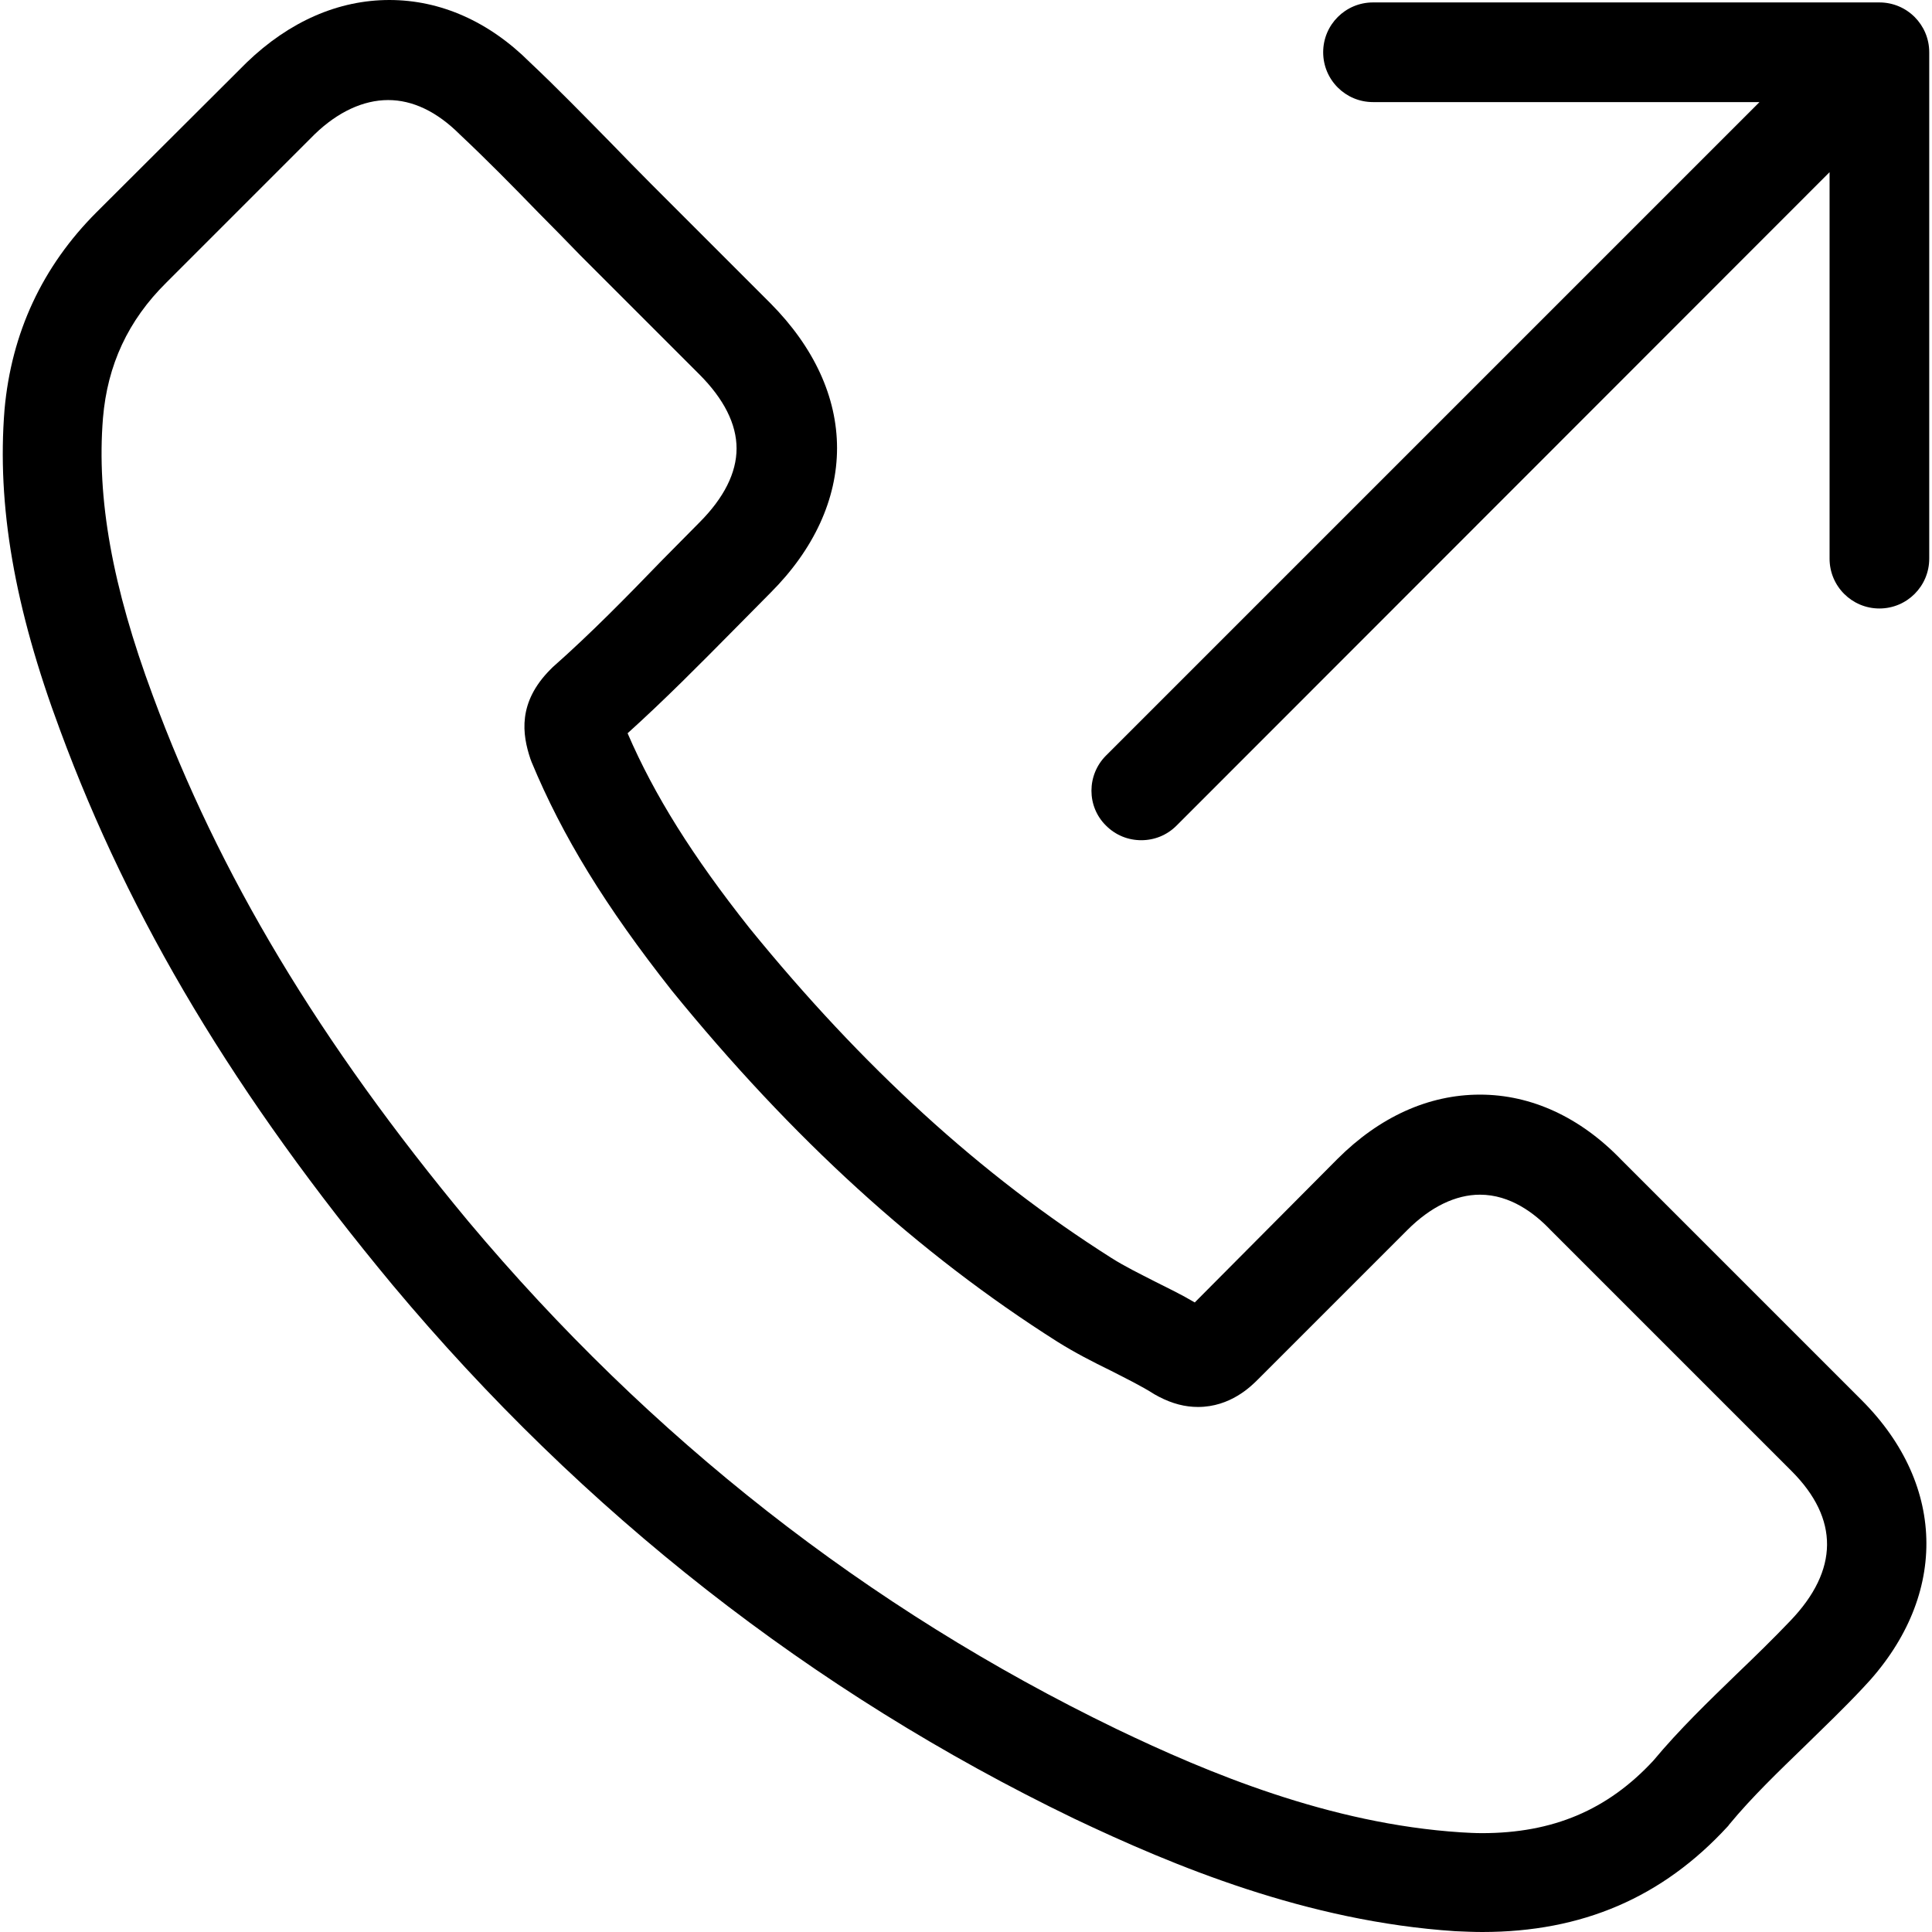
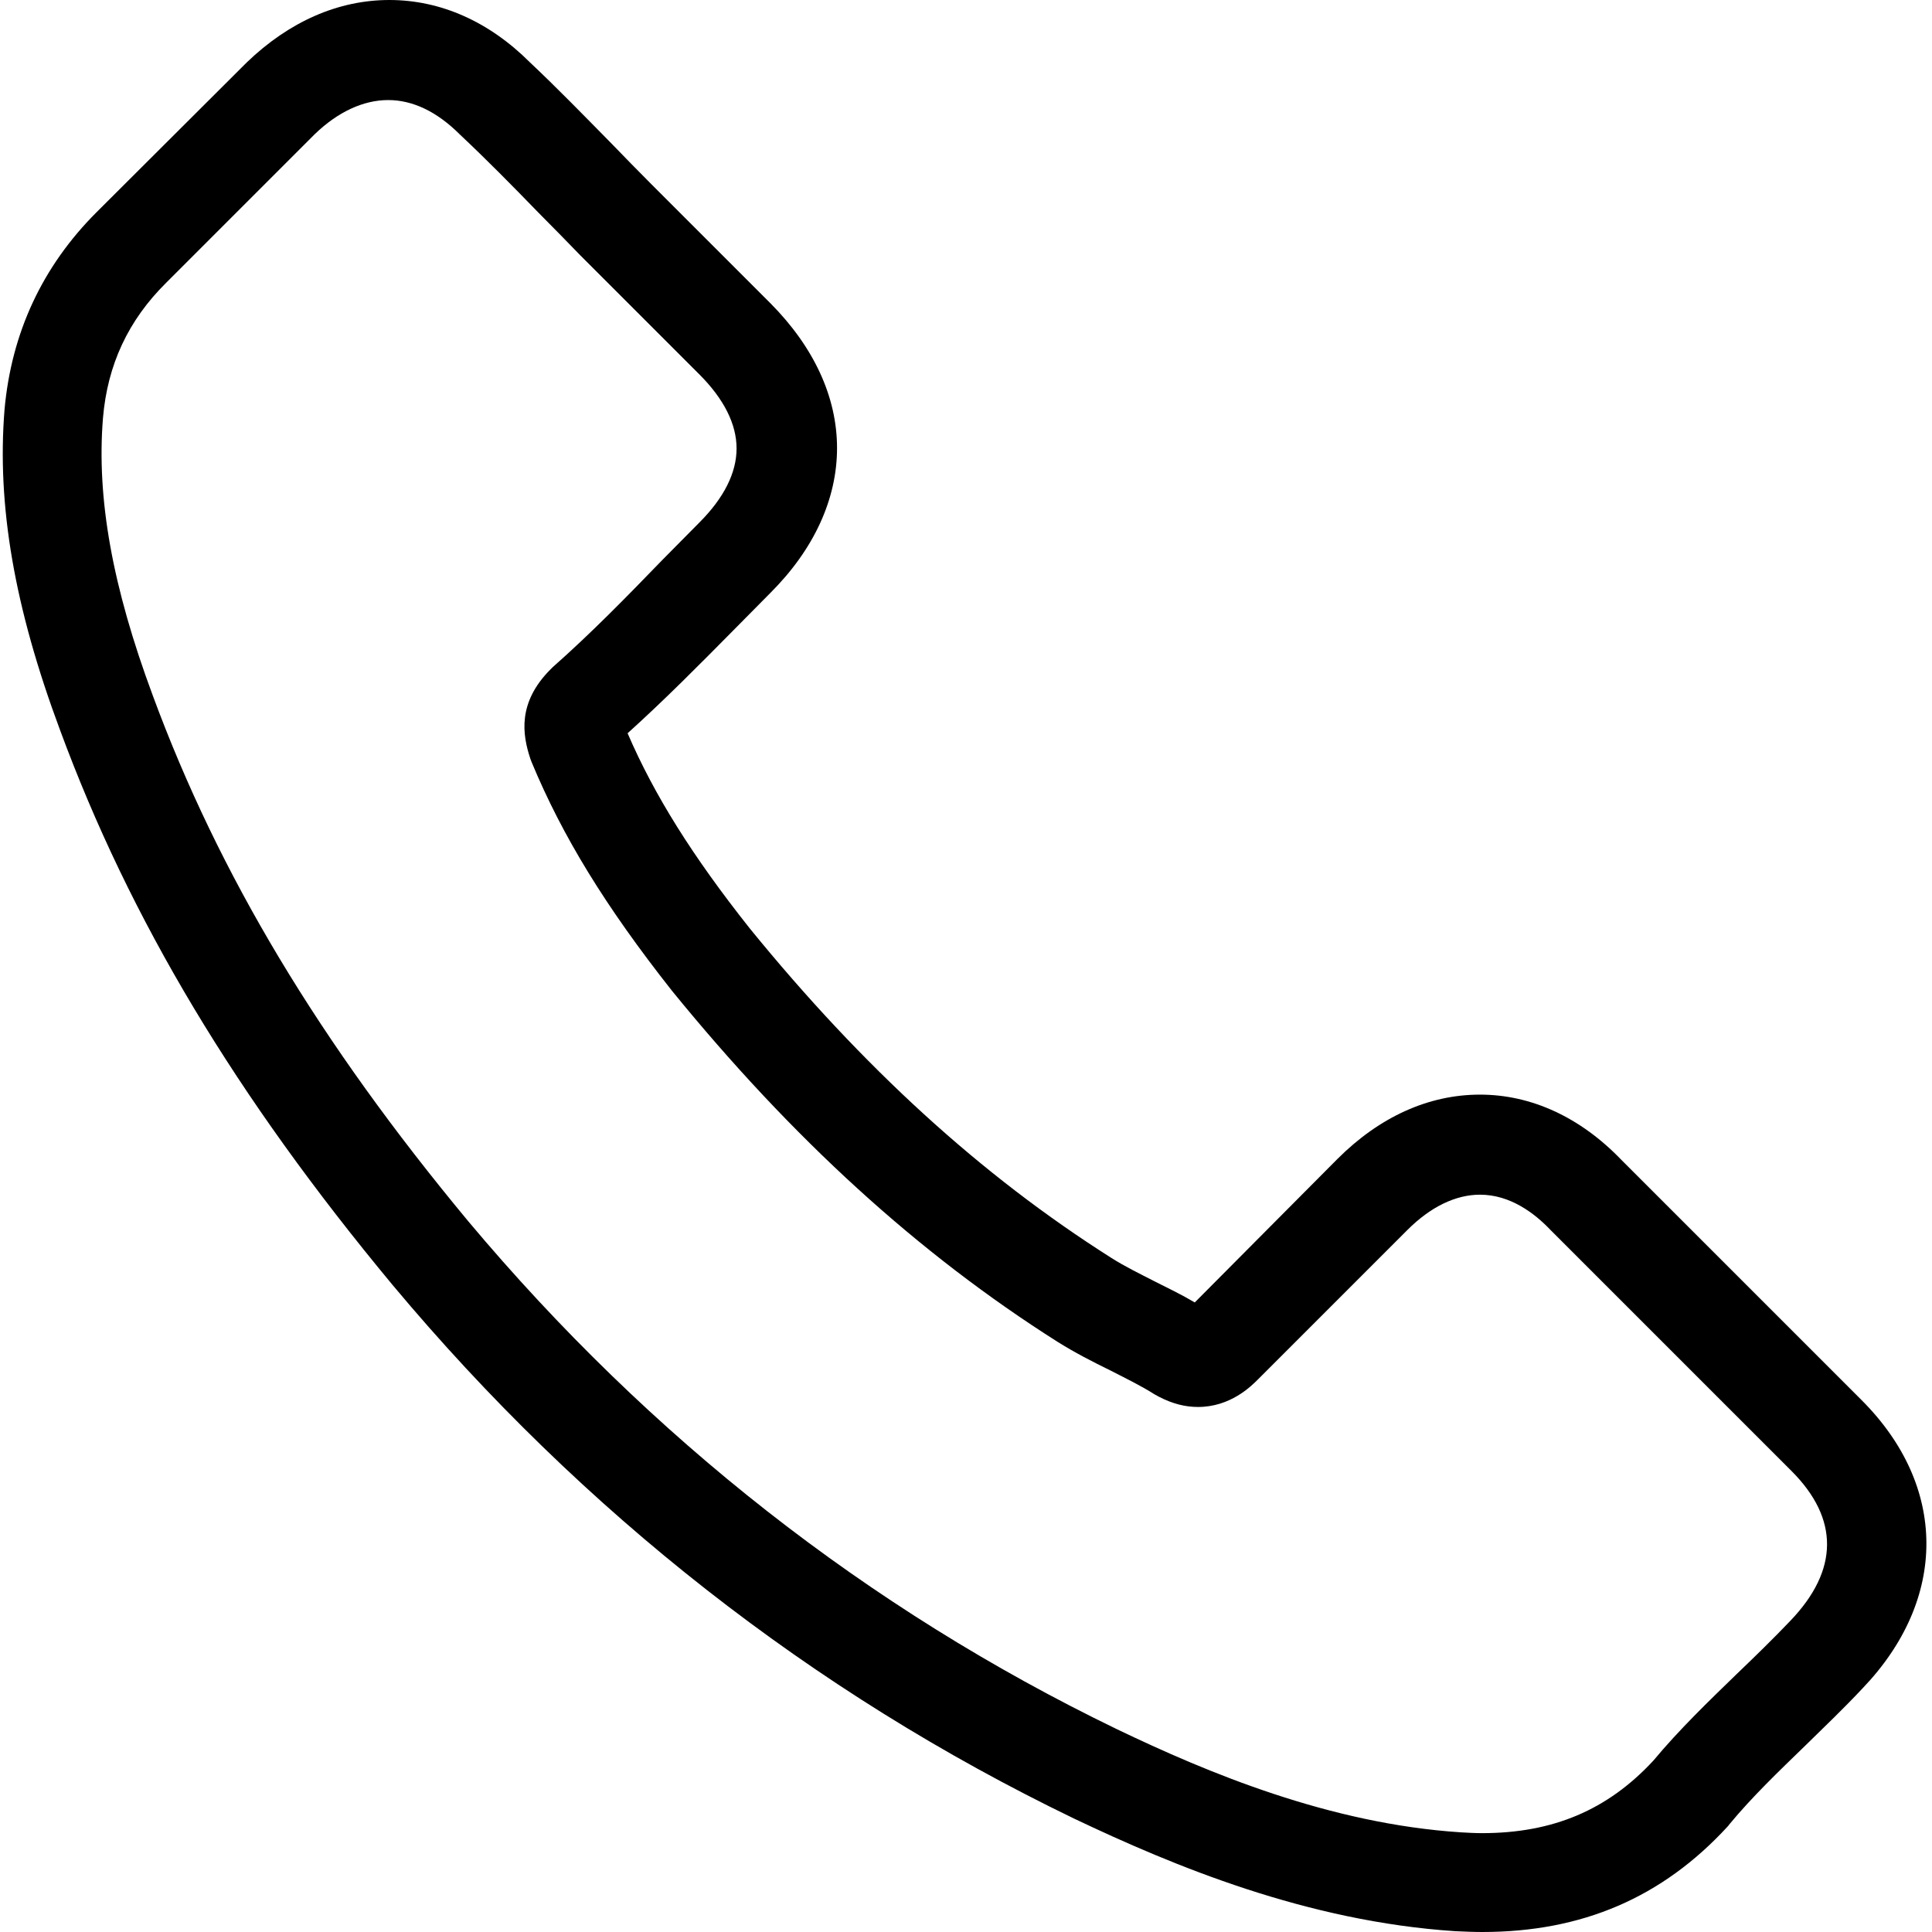
<svg xmlns="http://www.w3.org/2000/svg" fill="#000000" height="800px" width="800px" version="1.1" id="Capa_1" viewBox="0 0 476.9 476.9" xml:space="preserve">
  <g>
    <g>
      <path d="M181.117,155.5c3-3,6-6.1,9.1-9.2c10.7-10.7,16.4-23.1,16.4-35.7s-5.7-24.9-16.4-35.7l-29.4-29.4     c-3.4-3.4-6.7-6.8-10-10.2c-6.6-6.7-13.3-13.6-20-19.9c-10.1-10.1-22.1-15.4-34.7-15.4s-24.7,5.3-35.2,15.4l-37.1,37     c-13.4,13.4-21,29.8-22.7,48.7c-1.9,23.6,2.4,48.8,13.7,79.1c17.3,46.9,43.4,90.4,82.1,137c47,56.2,103.6,100.5,168.2,131.7     c24.6,11.7,57.5,25.4,94.1,27.8c2.3,0.1,4.5,0.2,6.7,0.2c24.6,0,44.4-8.5,60.5-26c0.1-0.1,0.3-0.3,0.4-0.5     c5.7-6.9,12.2-13.1,19-19.7c4.6-4.5,9.4-9.1,13.9-13.9c21.1-22,21.1-49.9-0.2-71.2l-59.3-59.3c-10.1-10.5-22.2-16.1-34.9-16.1     c-12.7,0-24.8,5.5-35.2,15.9l-35.2,35.4c-3.2-1.9-6.5-3.5-9.7-5.1c-3.9-2-7.6-3.8-10.9-5.9c-32.2-20.4-61.4-47.1-89.3-81.4     c-14.1-17.8-23.5-32.8-30.1-48.1C164.117,172.7,172.817,163.9,181.117,155.5z M136.417,164.7c-0.2,0.2-0.3,0.3-0.5,0.5     c-8.2,8.2-7,16.1-5,22.1c0.1,0.3,0.2,0.5,0.3,0.8c7.6,18.3,18.2,35.6,34.6,56.4c29.7,36.5,60.8,64.9,95.2,86.7     c4.3,2.7,8.8,5,13.1,7.1c3.9,2,7.6,3.8,10.9,5.9c0.4,0.2,0.7,0.4,1.1,0.6c3.3,1.7,6.4,2.5,9.6,2.5c8,0,13.1-5.1,14.8-6.8     l36.9-36.9c5.7-5.7,11.9-8.7,17.9-8.7c7.5,0,13.5,4.6,17.4,8.7l59.5,59.5c11.8,11.8,11.7,24.5-0.3,37c-4.2,4.4-8.5,8.6-13.2,13.1     c-6.9,6.7-14.1,13.6-20.6,21.4c-11.3,12.2-24.8,17.9-42.3,17.9c-1.7,0-3.5-0.1-5.2-0.2c-32.4-2.1-62.5-14.7-85-25.5     c-61.4-29.7-115.2-71.9-160-125.3c-36.8-44.3-61.6-85.6-77.9-129.8c-10-26.9-13.9-48.7-12.3-68.5c1.1-13.1,6.2-24.1,15.6-33.4     l36.7-36.7c5.7-5.5,12-8.4,18.1-8.4c6,0,12,2.8,17.7,8.5c6.6,6.2,12.9,12.6,19.5,19.4c3.4,3.4,6.8,6.9,10.2,10.4l29.4,29.4     c6.1,6.1,9.2,12.3,9.2,18.3c0,6-3.1,12.2-9.2,18.3c-3.1,3.1-6.1,6.2-9.2,9.3C154.517,147.5,145.917,156.3,136.417,164.7z" />
-       <path d="M273.017,203.8c2.4,2.4,5.5,3.6,8.7,3.6s6.3-1.2,8.7-3.6l161.2-161.3v95.4c0,6.8,5.5,12.3,12.3,12.3s12.3-5.5,12.3-12.3     v-125c0-6.8-5.5-12.3-12.3-12.3h-125c-6.8,0-12.3,5.5-12.3,12.3s5.5,12.3,12.3,12.3h95.4l-161.3,161.3     C268.217,191.3,268.217,199.1,273.017,203.8z" />
    </g>
  </g>
</svg>